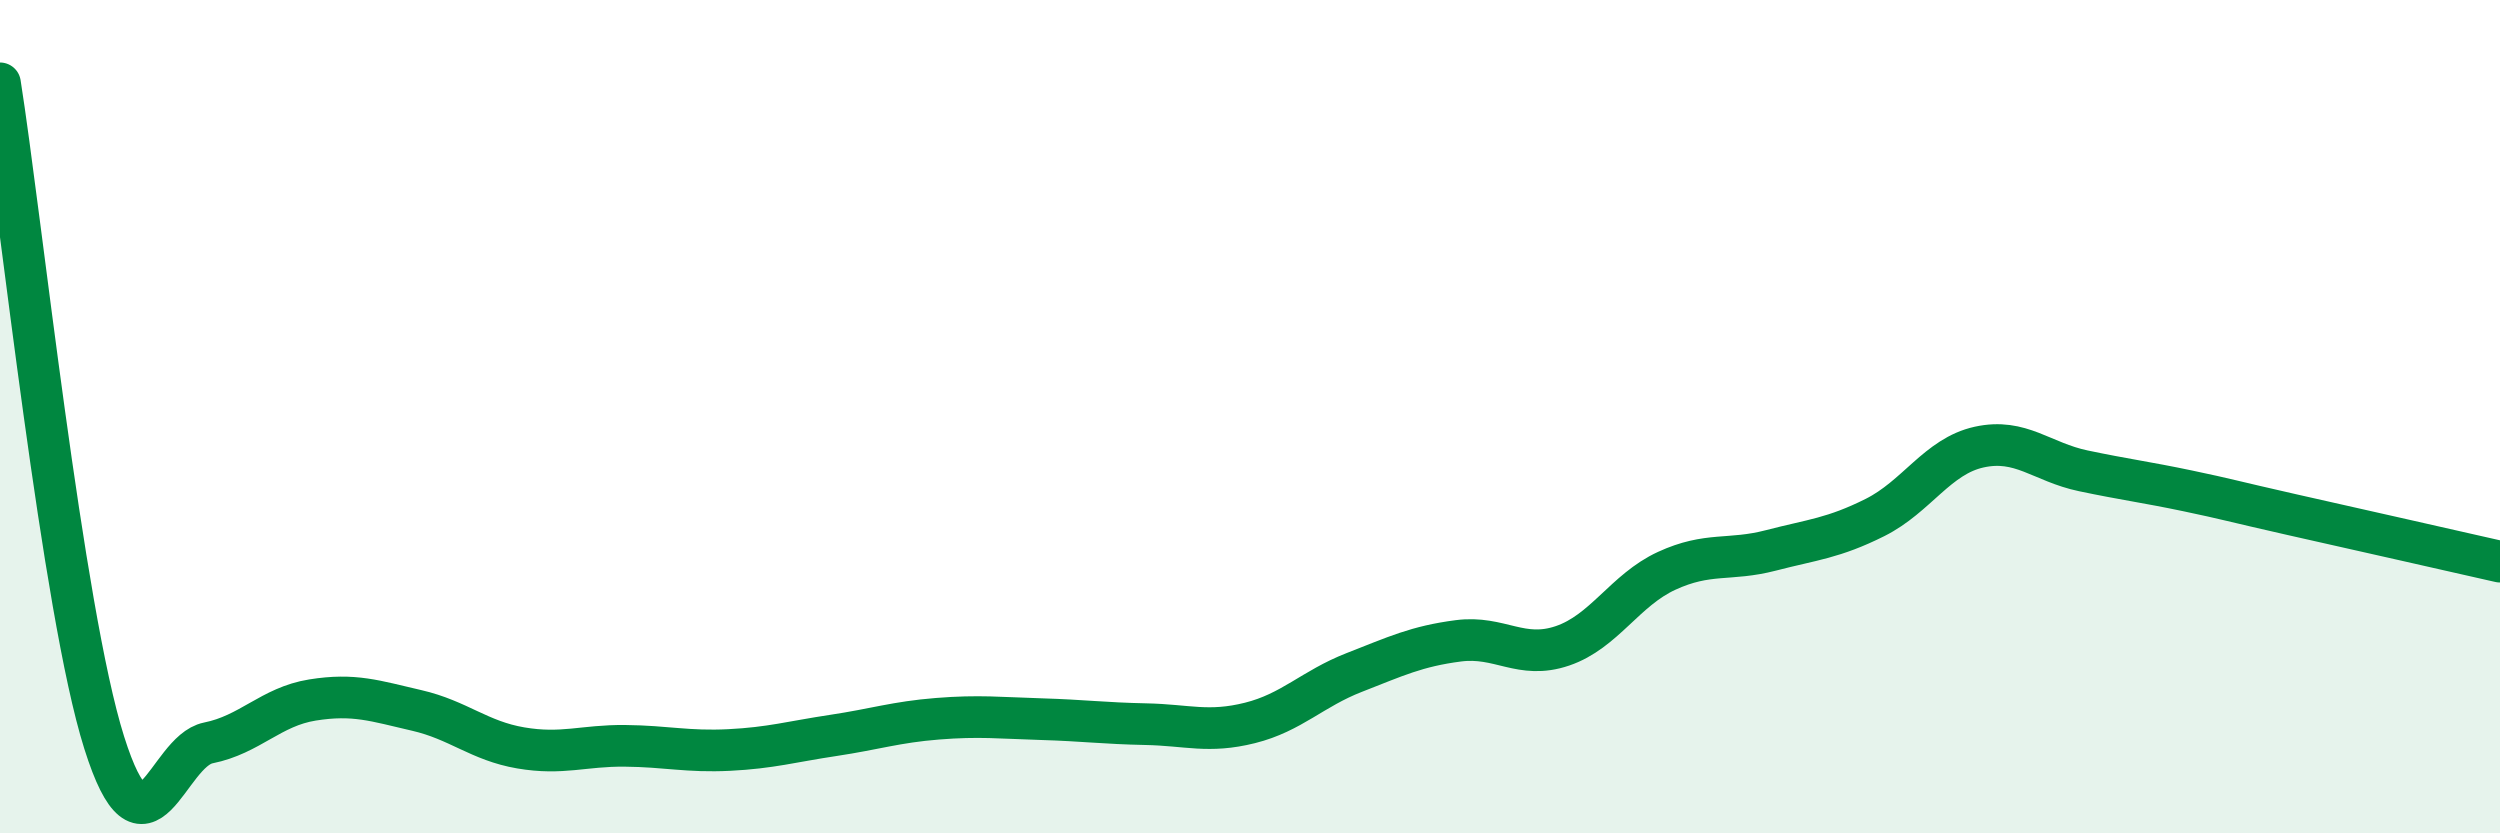
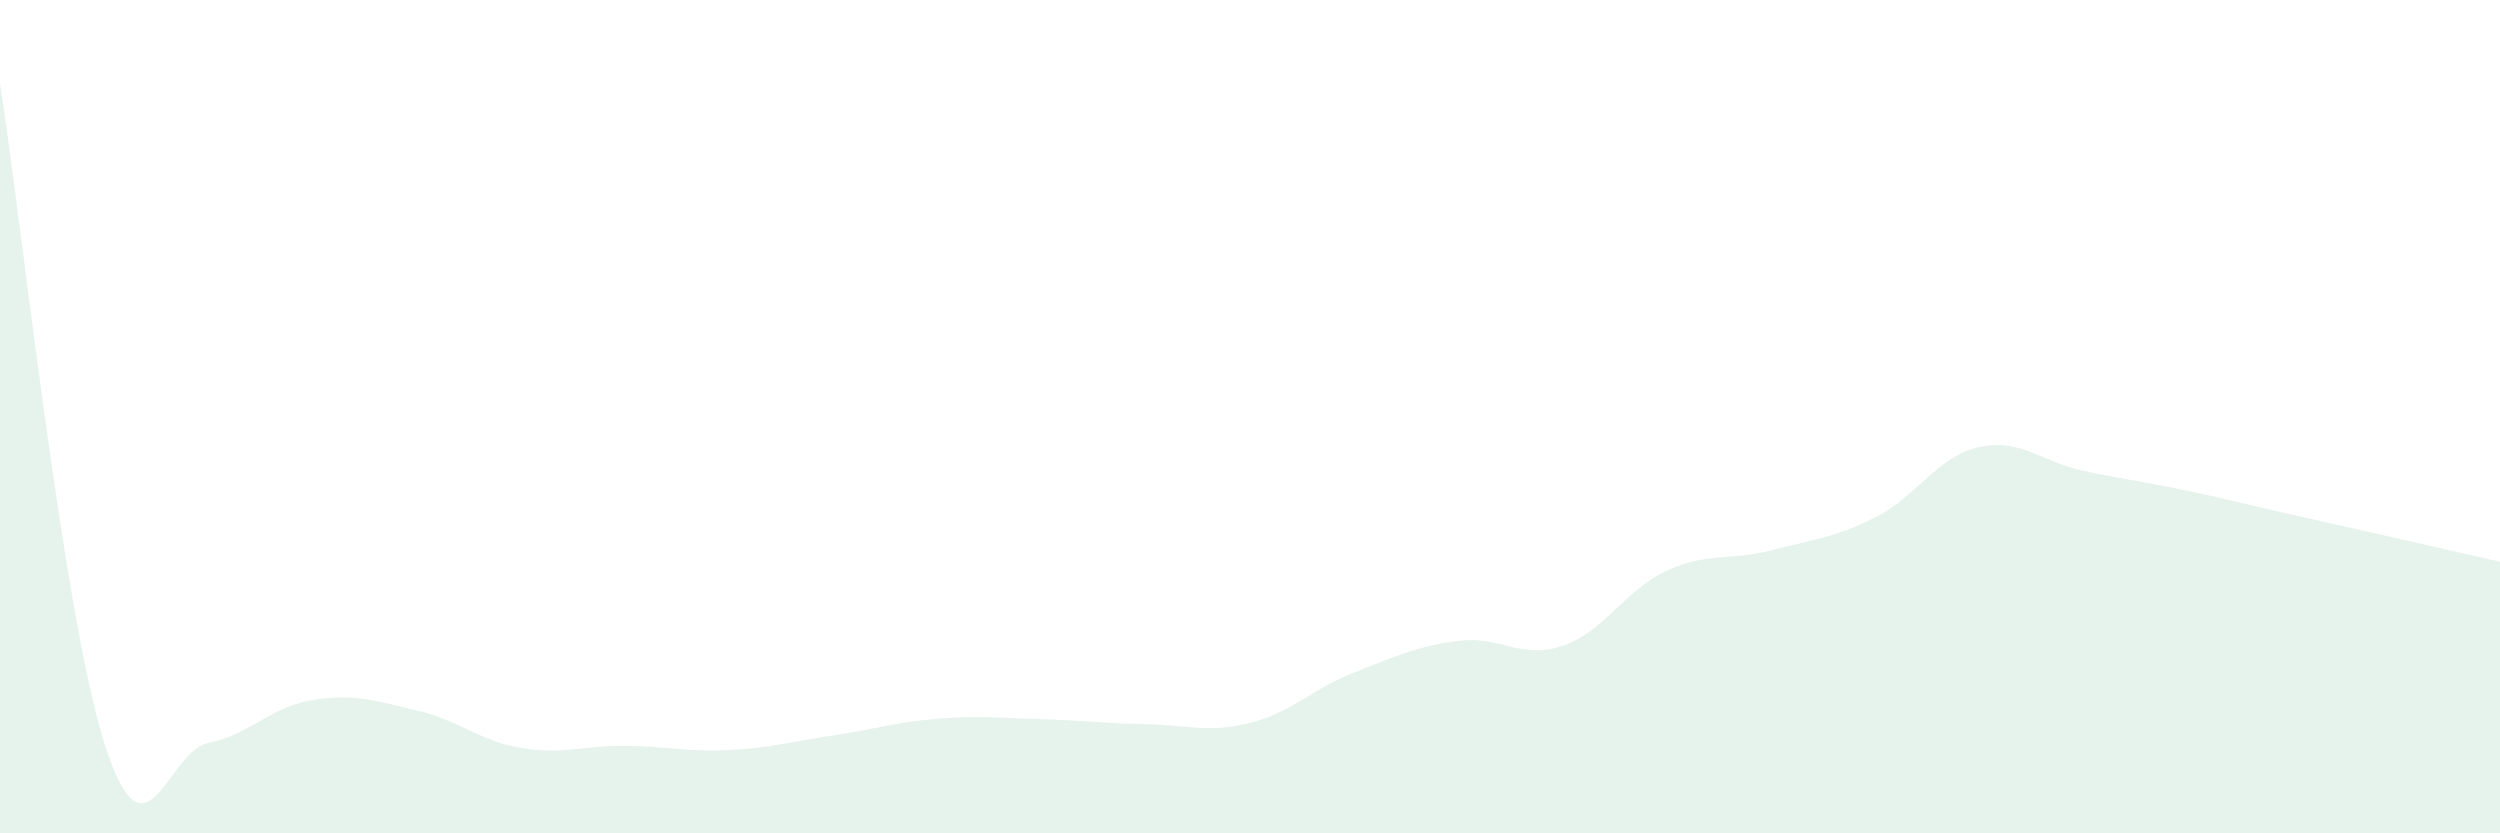
<svg xmlns="http://www.w3.org/2000/svg" width="60" height="20" viewBox="0 0 60 20">
  <path d="M 0,2 C 0.5,5.16 1.5,14.65 2.5,17.82 C 3.5,20.99 4,18.03 5,17.83 C 6,17.63 6.5,16.96 7.5,16.8 C 8.5,16.64 9,16.82 10,17.05 C 11,17.28 11.5,17.78 12.5,17.95 C 13.5,18.12 14,17.89 15,17.9 C 16,17.91 16.5,18.05 17.5,18 C 18.5,17.95 19,17.8 20,17.65 C 21,17.5 21.5,17.33 22.5,17.25 C 23.5,17.17 24,17.23 25,17.26 C 26,17.29 26.5,17.36 27.5,17.38 C 28.5,17.4 29,17.6 30,17.35 C 31,17.1 31.5,16.53 32.5,16.14 C 33.5,15.75 34,15.51 35,15.38 C 36,15.25 36.5,15.84 37.5,15.5 C 38.5,15.16 39,14.16 40,13.7 C 41,13.24 41.5,13.47 42.5,13.21 C 43.5,12.95 44,12.92 45,12.42 C 46,11.92 46.5,10.95 47.5,10.73 C 48.5,10.51 49,11.09 50,11.3 C 51,11.51 51.5,11.57 52.5,11.78 C 53.5,11.99 53.5,12.01 55,12.35 C 56.5,12.69 59,13.25 60,13.48L60 20L0 20Z" fill="#008740" opacity="0.1" stroke-linecap="round" stroke-linejoin="round" />
-   <path d="M 0,2 C 0.5,5.16 1.5,14.65 2.5,17.82 C 3.5,20.99 4,18.03 5,17.83 C 6,17.63 6.5,16.96 7.5,16.8 C 8.5,16.64 9,16.82 10,17.05 C 11,17.28 11.5,17.78 12.5,17.95 C 13.5,18.12 14,17.89 15,17.9 C 16,17.91 16.5,18.05 17.5,18 C 18.5,17.95 19,17.8 20,17.65 C 21,17.5 21.5,17.33 22.5,17.25 C 23.5,17.17 24,17.23 25,17.26 C 26,17.29 26.5,17.36 27.5,17.38 C 28.5,17.4 29,17.6 30,17.35 C 31,17.1 31.5,16.53 32.5,16.14 C 33.5,15.75 34,15.51 35,15.38 C 36,15.25 36.5,15.84 37.5,15.5 C 38.5,15.16 39,14.16 40,13.7 C 41,13.24 41.5,13.47 42.5,13.21 C 43.5,12.95 44,12.92 45,12.42 C 46,11.92 46.5,10.95 47.5,10.73 C 48.5,10.51 49,11.09 50,11.3 C 51,11.51 51.5,11.57 52.5,11.78 C 53.5,11.99 53.5,12.01 55,12.35 C 56.5,12.69 59,13.25 60,13.48" stroke="#008740" stroke-width="1" fill="none" stroke-linecap="round" stroke-linejoin="round" />
</svg>